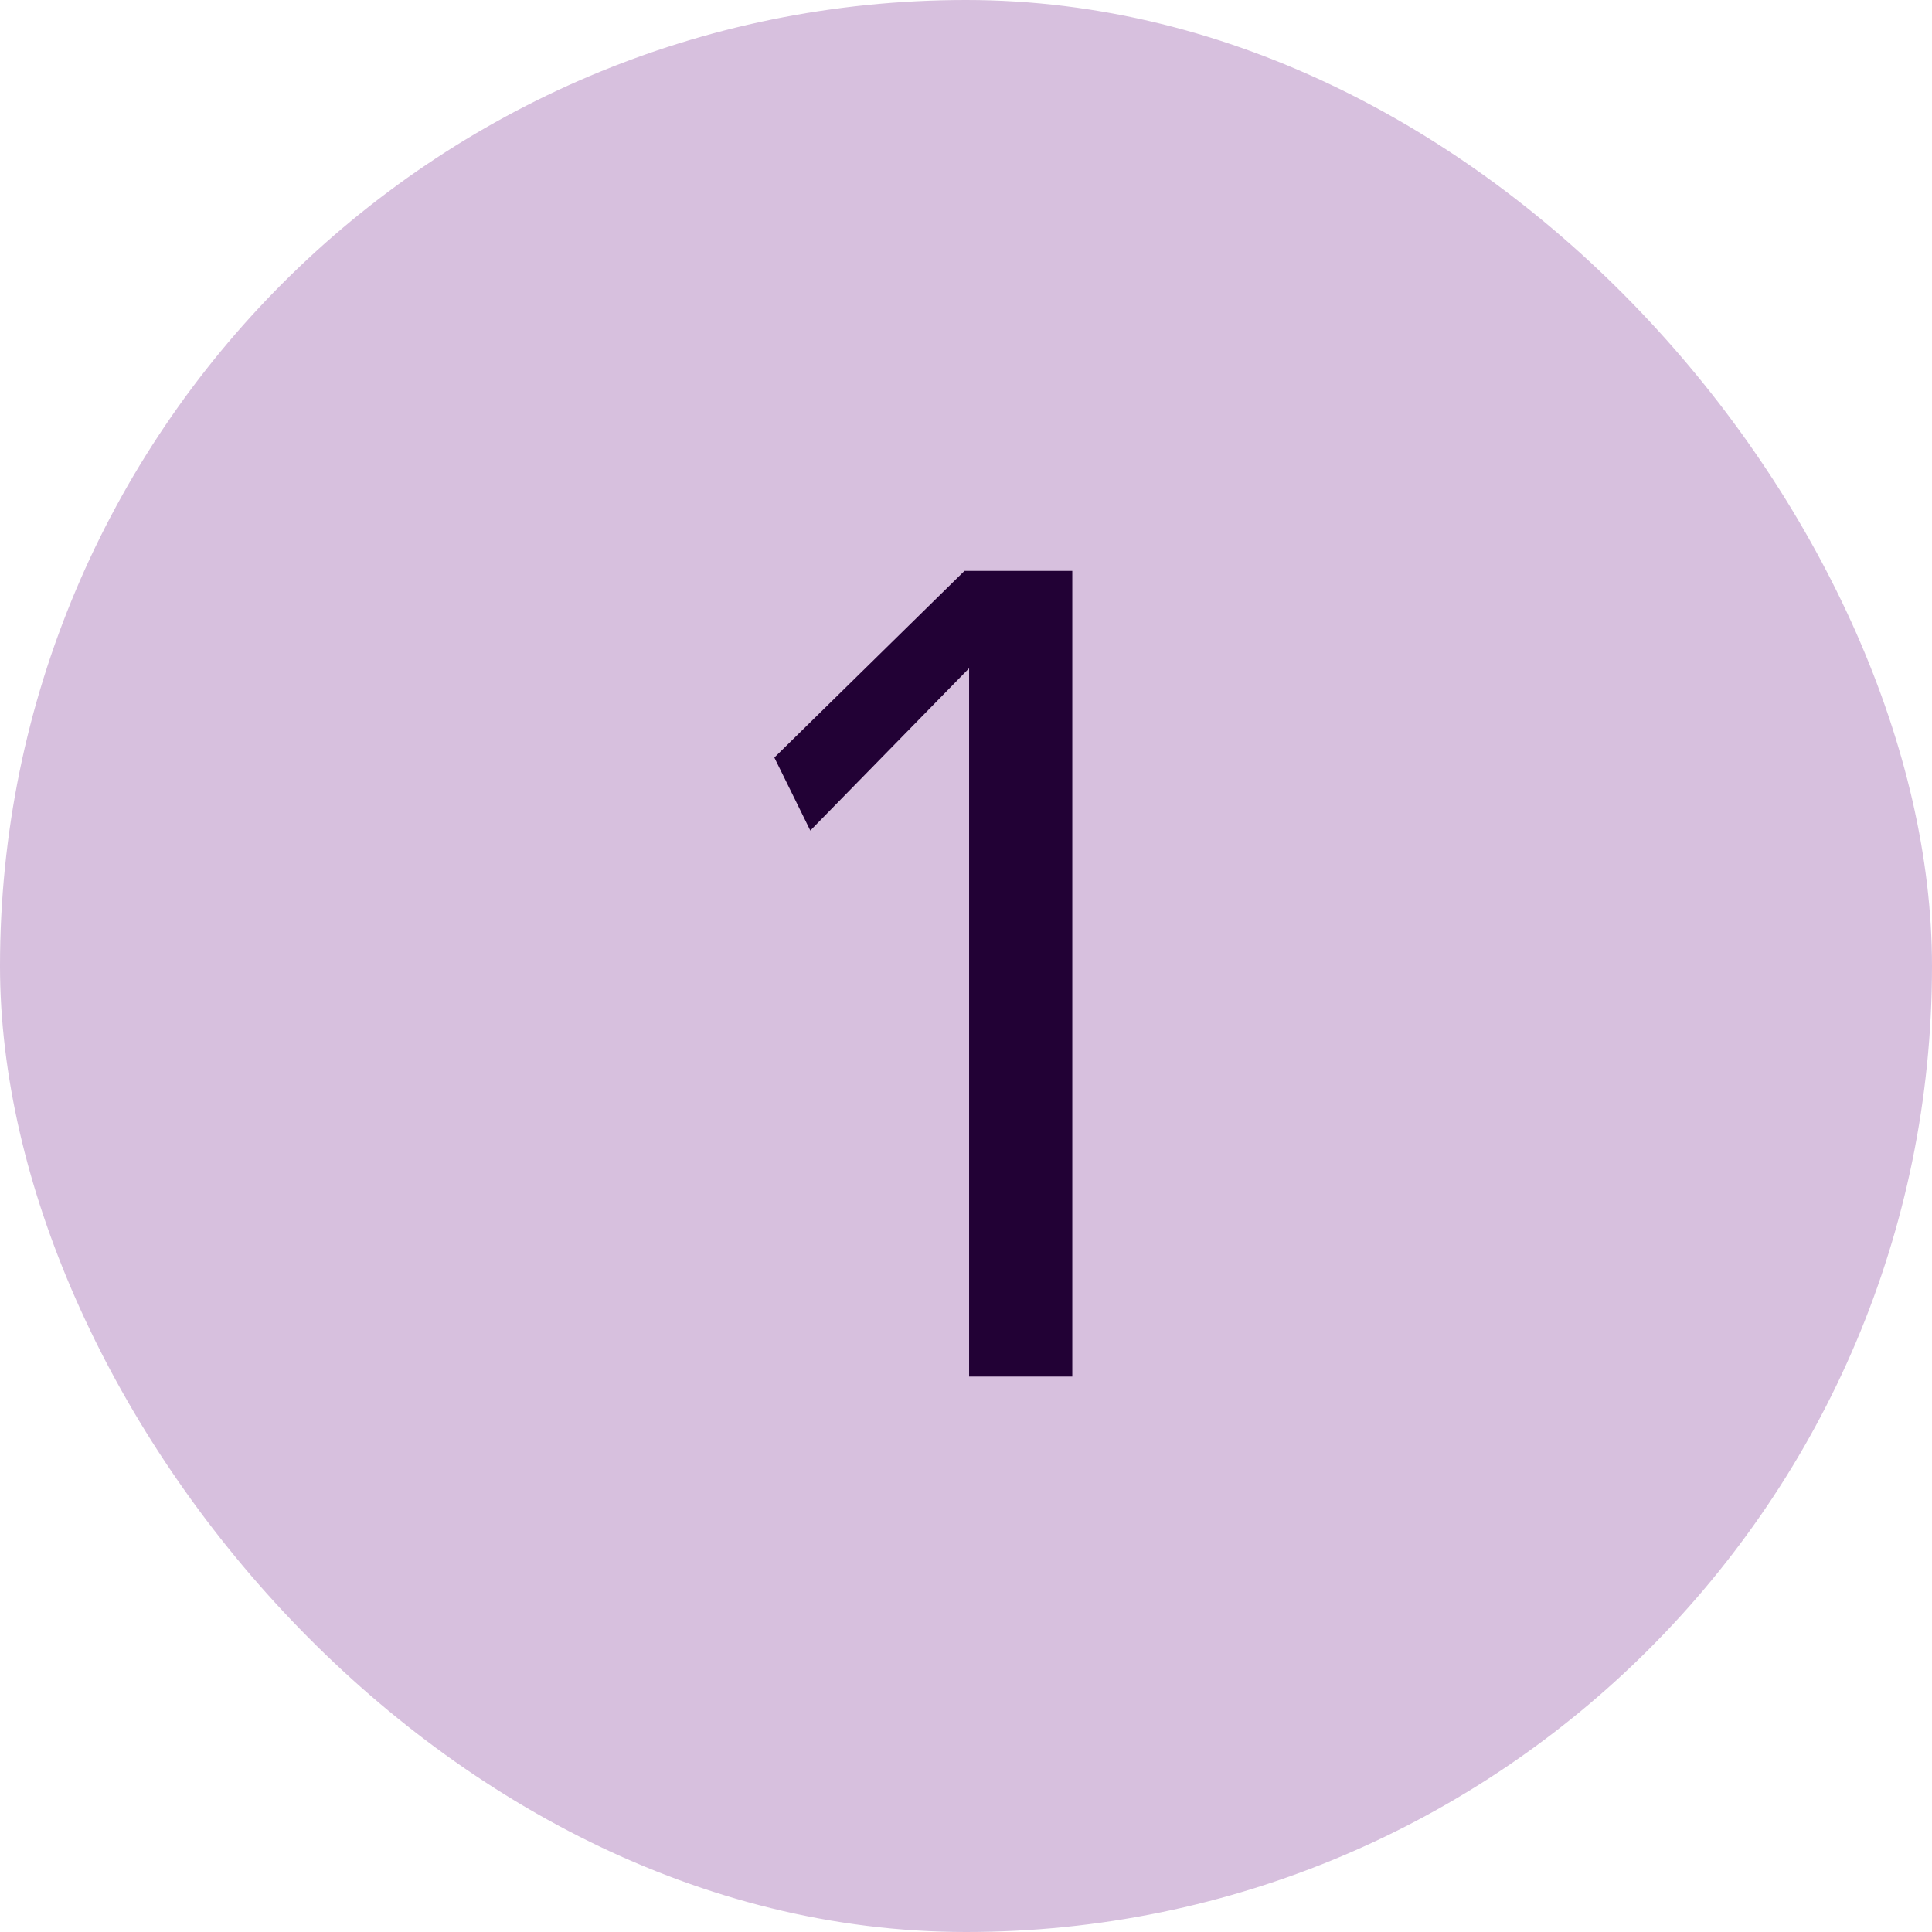
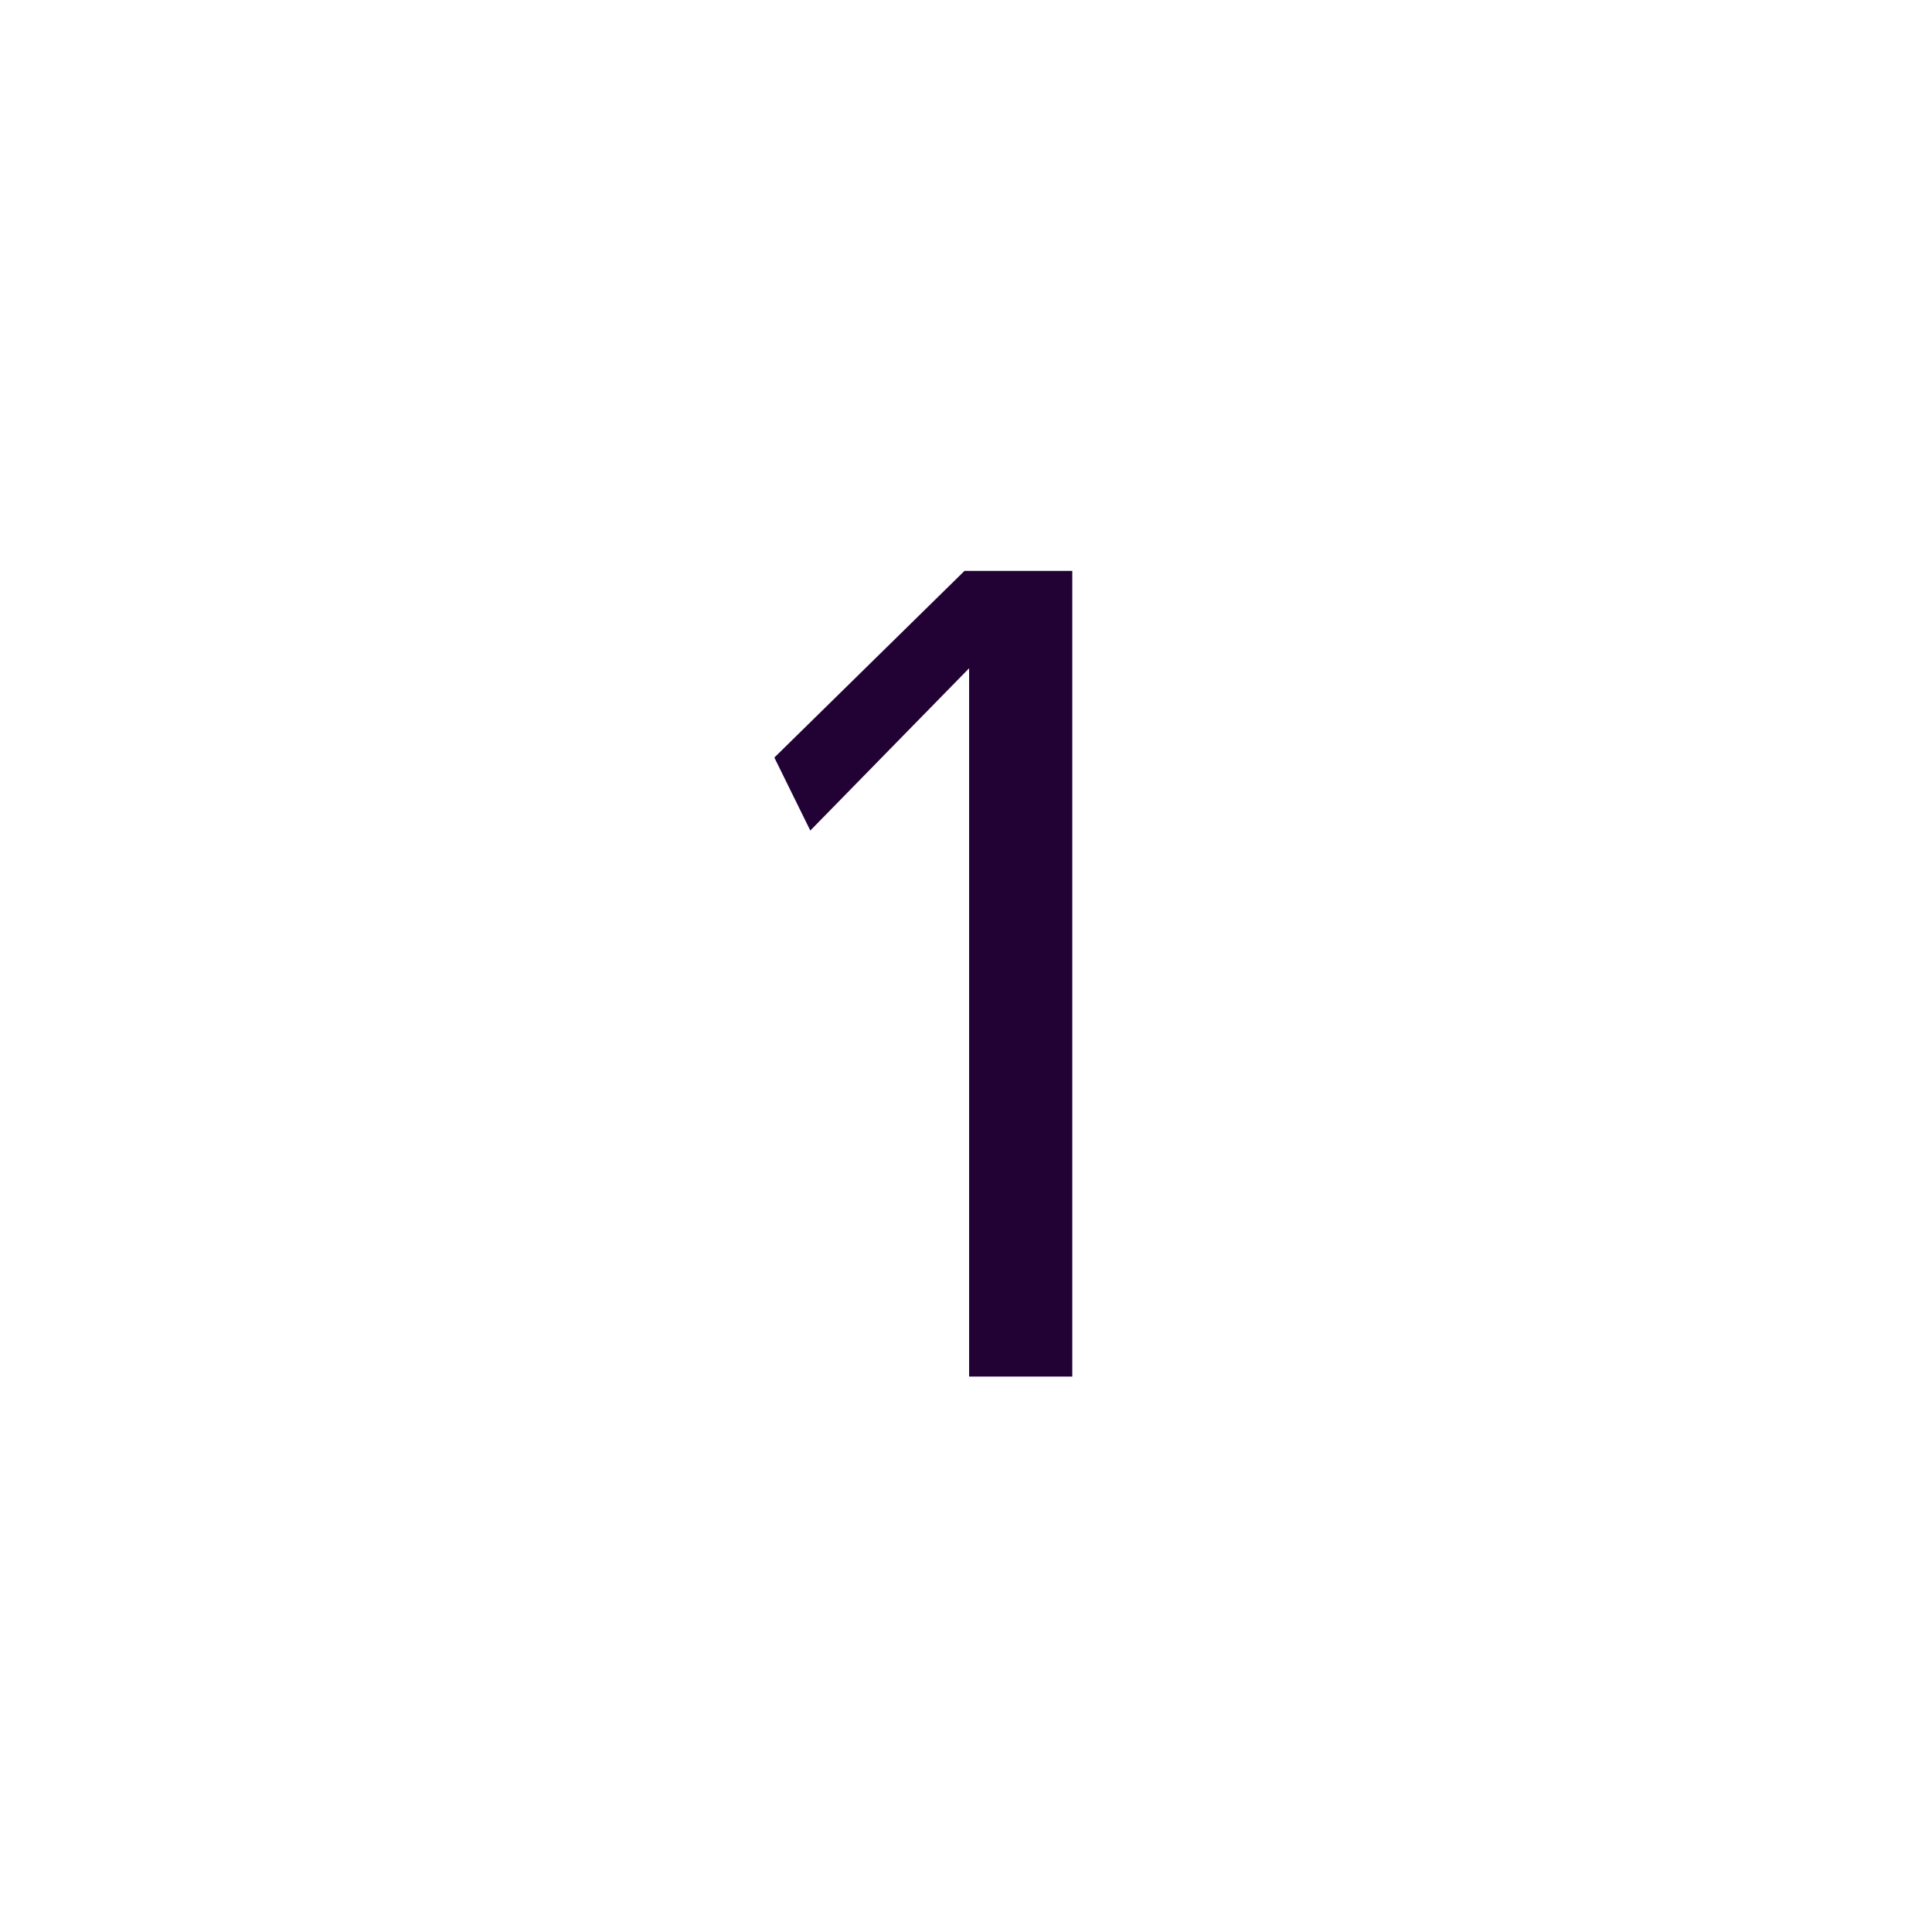
<svg xmlns="http://www.w3.org/2000/svg" preserveAspectRatio="none" width="100%" height="100%" overflow="visible" style="display: block;" viewBox="0 0 56 56" fill="none">
  <g id="1">
-     <rect width="56" height="56" rx="28" fill="#D7C0DE" />
-     <path id="1_2" d="M28.09 39.9V19.37L23.487 24.074L22.445 21.958L27.956 16.548H31.081V39.9H28.09Z" fill="#220135" />
+     <path id="1_2" d="M28.09 39.9V19.37L23.487 24.074L22.445 21.958L27.956 16.548H31.081V39.9Z" fill="#220135" />
  </g>
</svg>